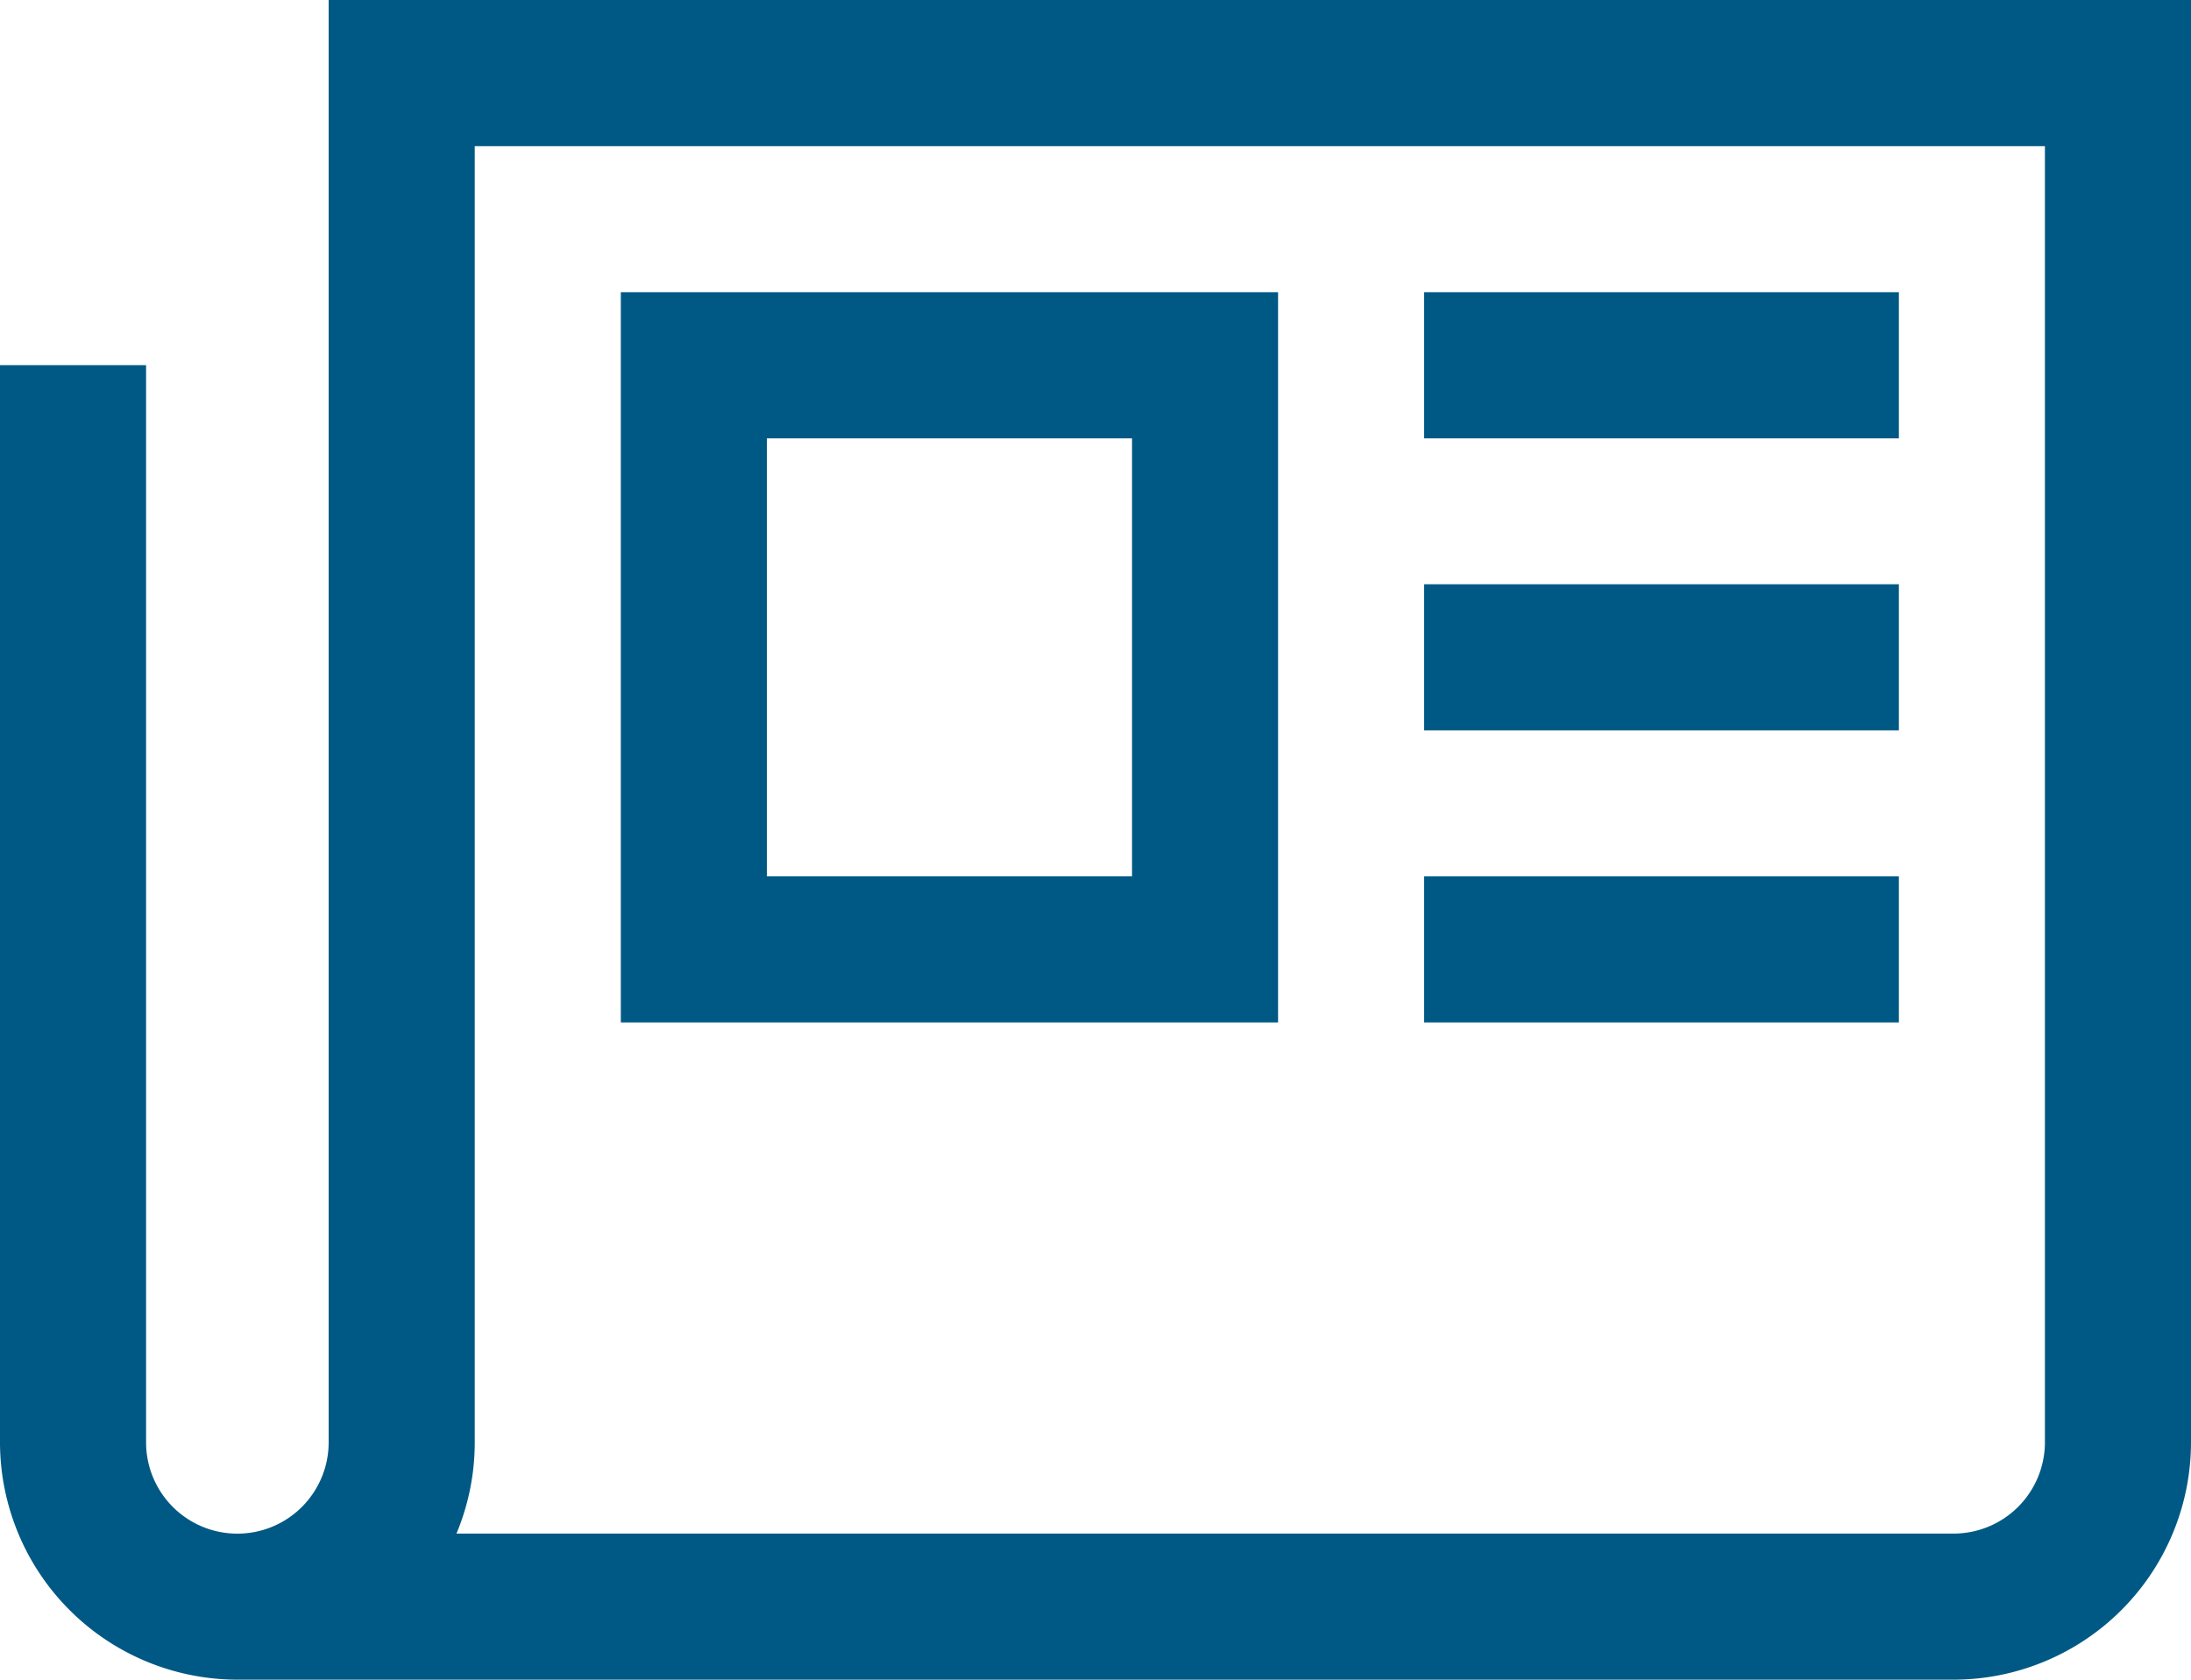
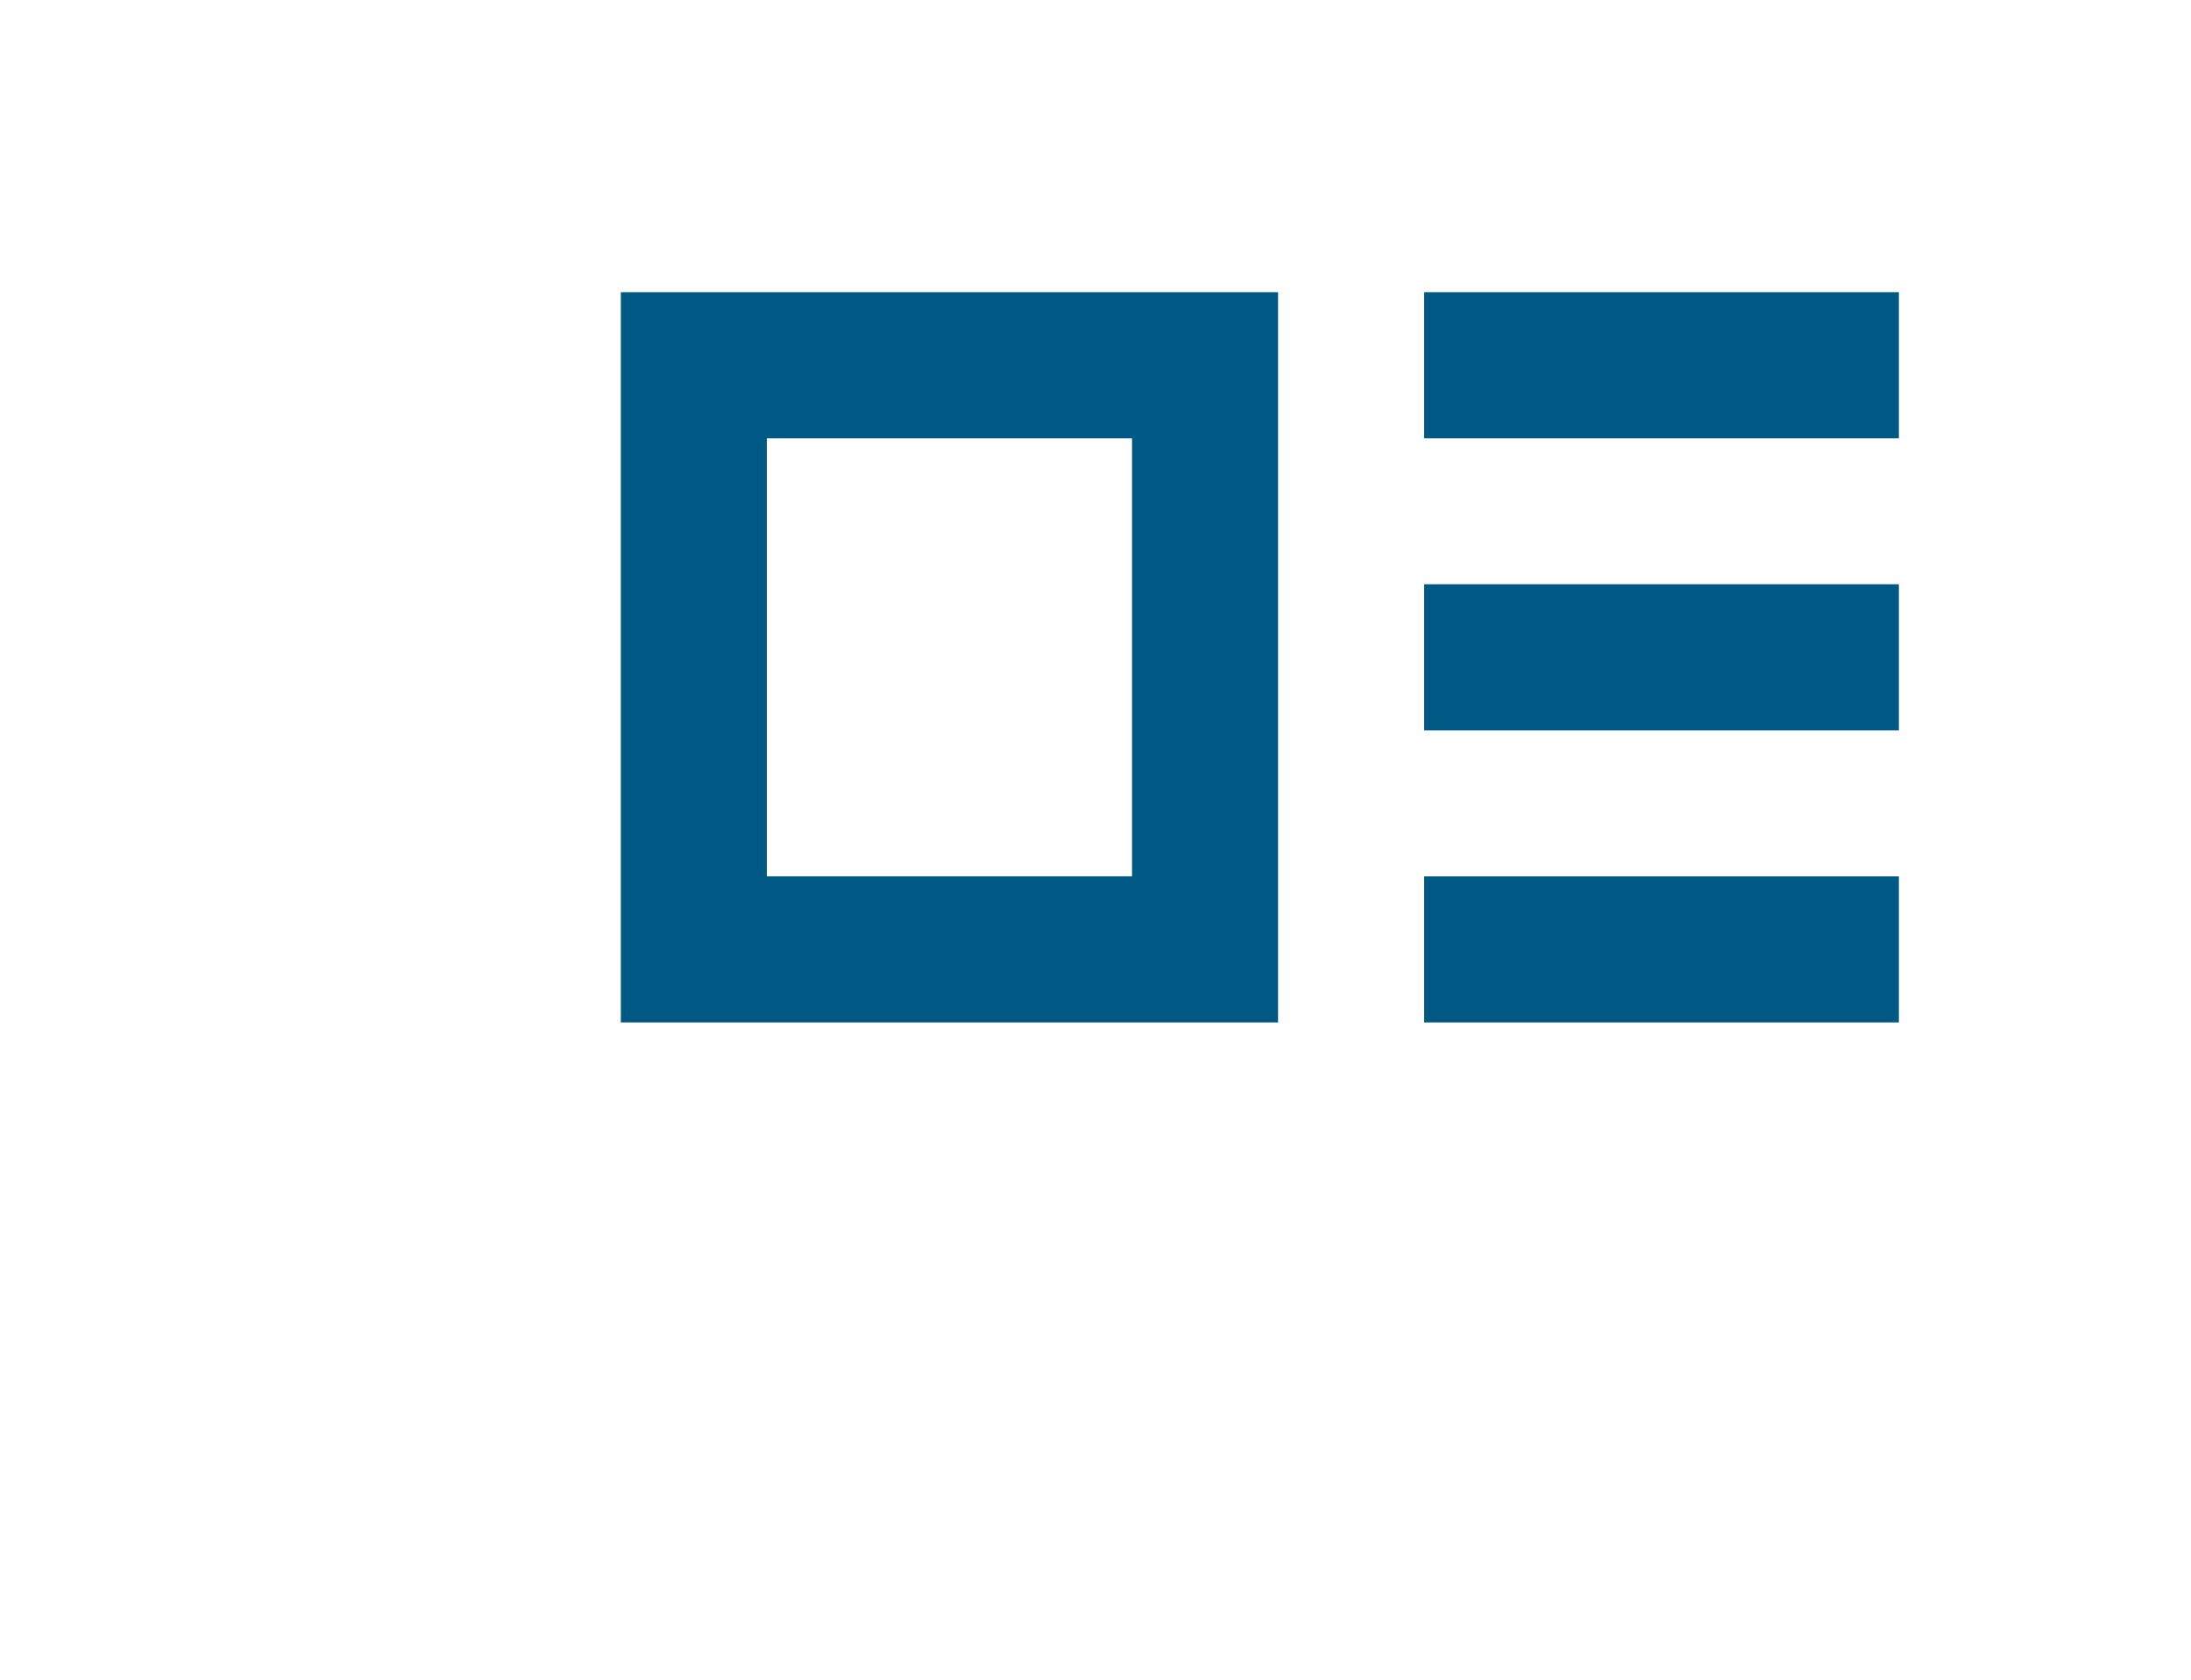
<svg xmlns="http://www.w3.org/2000/svg" id="Icon_core-newspaper" data-name="Icon core-newspaper" width="38.02" height="29.148" viewBox="0 0 38.02 29.148">
-   <path id="Pfad_10" data-name="Pfad 10" d="M6.828,5.063v25.03a1.584,1.584,0,1,1-3.168,0V11.4H1.125V30.092a4.123,4.123,0,0,0,4.119,4.119H35.026a4.123,4.123,0,0,0,4.119-4.119V5.063ZM36.61,30.092a1.586,1.586,0,0,1-1.584,1.584H9.046a4.1,4.1,0,0,0,.317-1.584V7.6H36.61Z" transform="translate(-1.125 -5.063)" fill="#005984" />
  <path id="Pfad_11" data-name="Pfad 11" d="M22.093,9.563H10.688V22.236H22.093ZM19.559,19.7H13.222V12.1h6.337ZM24.628,9.563h8.238V12.1H24.628Zm0,5.069h8.238v2.535H24.628Zm0,5.069h8.238v2.535H24.628Z" transform="translate(0.085 -4.493)" fill="#005984" />
</svg>